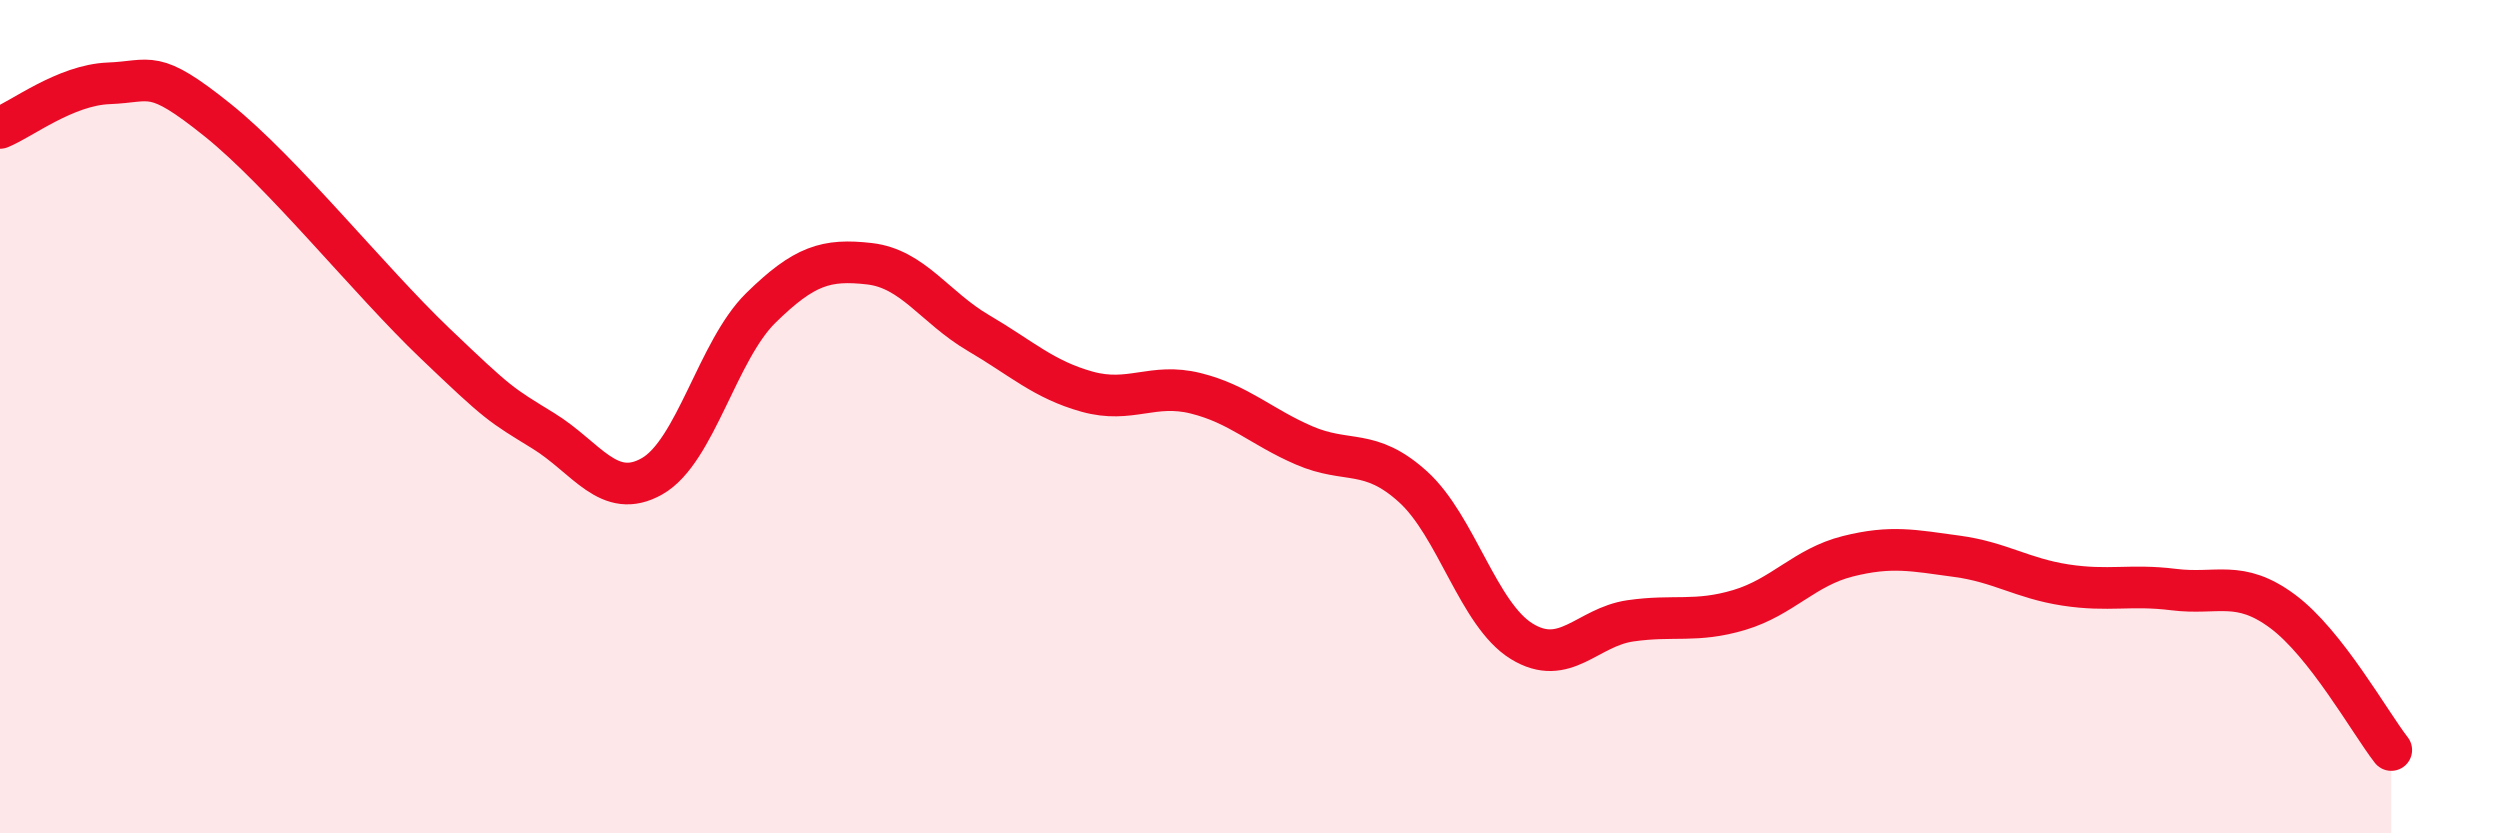
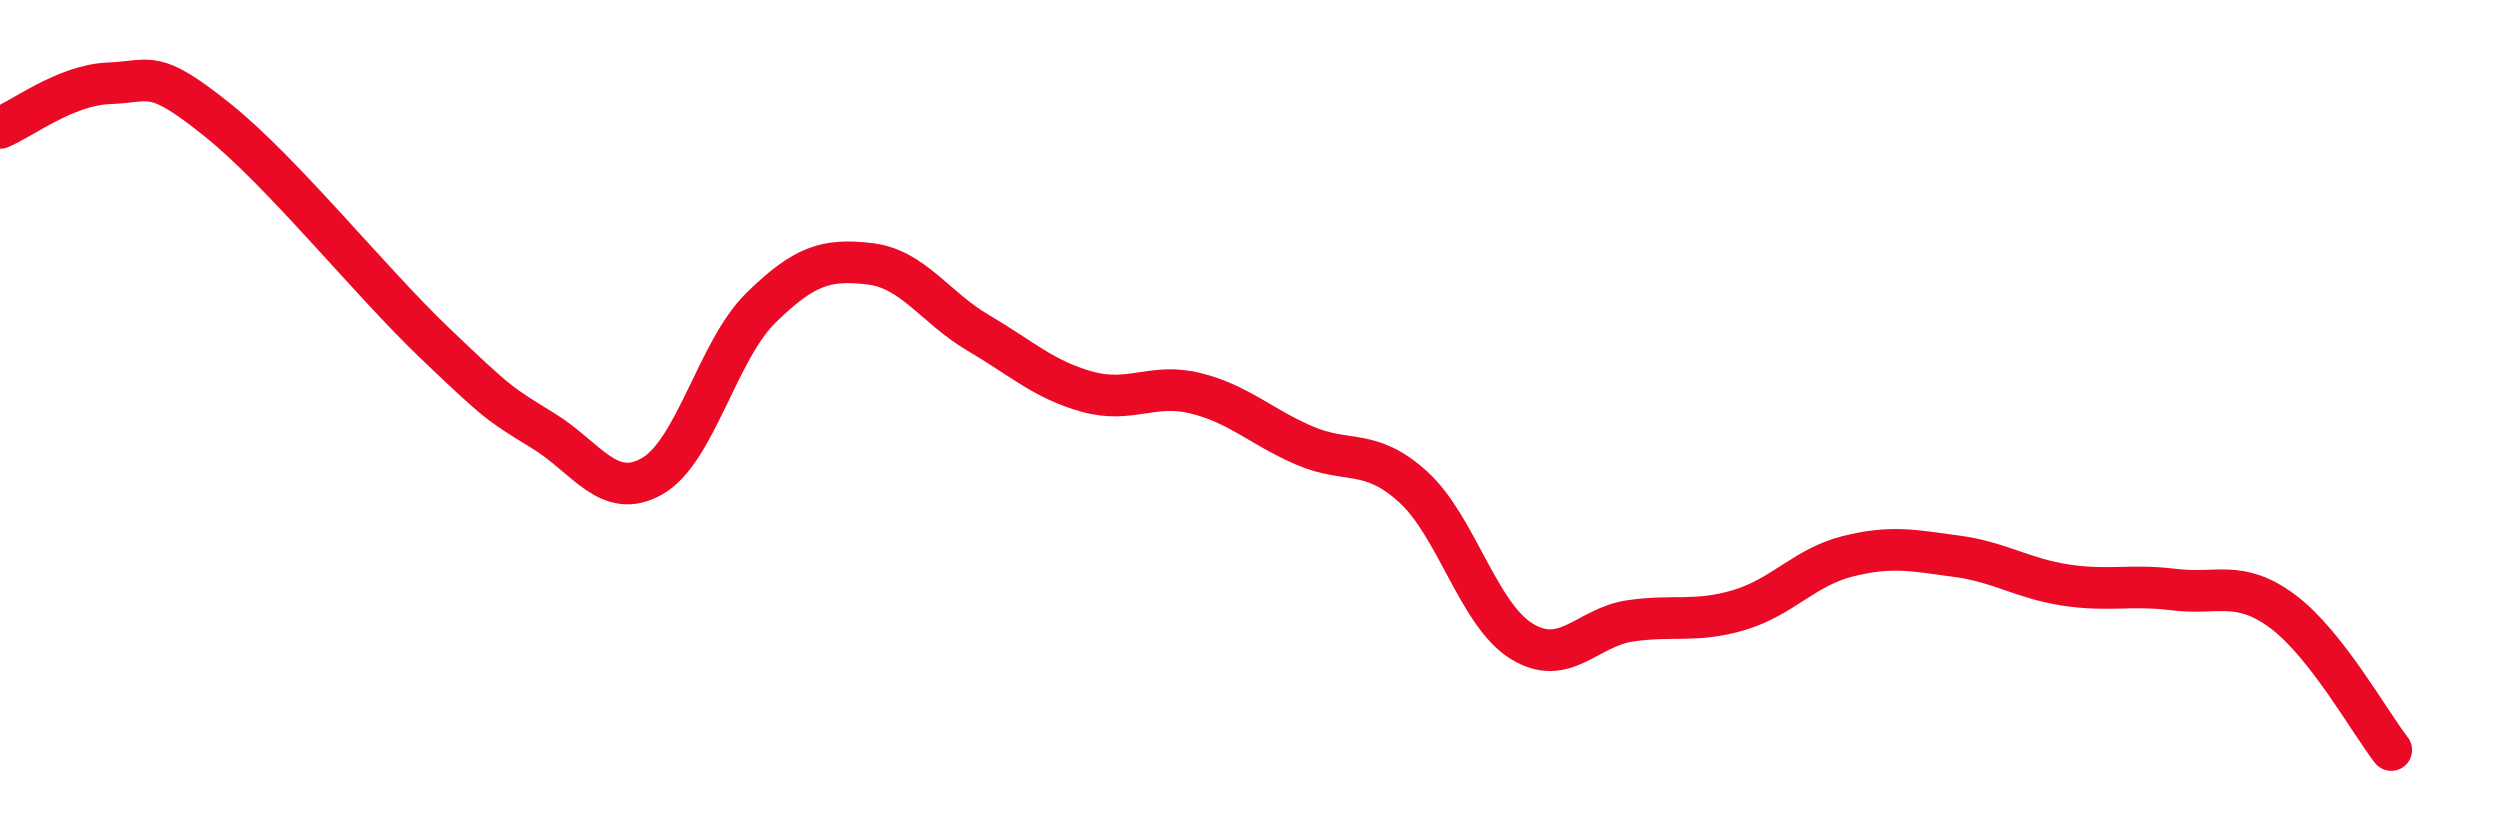
<svg xmlns="http://www.w3.org/2000/svg" width="60" height="20" viewBox="0 0 60 20">
-   <path d="M 0,3.07 C 0.52,2.86 1.57,2.04 2.61,2 C 3.65,1.96 3.66,1.63 5.22,2.88 C 6.78,4.13 8.87,6.74 10.43,8.23 C 11.99,9.72 12,9.7 13.04,10.34 C 14.08,10.98 14.61,12.02 15.65,11.43 C 16.69,10.84 17.22,8.41 18.26,7.39 C 19.3,6.37 19.83,6.21 20.87,6.33 C 21.91,6.45 22.44,7.38 23.48,7.99 C 24.52,8.6 25.05,9.11 26.09,9.4 C 27.13,9.69 27.66,9.18 28.7,9.44 C 29.74,9.7 30.26,10.24 31.3,10.69 C 32.34,11.14 32.87,10.74 33.91,11.68 C 34.95,12.62 35.48,14.75 36.52,15.39 C 37.56,16.03 38.09,15.05 39.13,14.9 C 40.17,14.75 40.7,14.95 41.74,14.64 C 42.78,14.33 43.31,13.61 44.35,13.35 C 45.39,13.09 45.92,13.21 46.96,13.35 C 48,13.49 48.53,13.88 49.57,14.04 C 50.61,14.2 51.13,14.02 52.17,14.15 C 53.21,14.28 53.74,13.9 54.78,14.67 C 55.82,15.44 56.87,17.33 57.39,18L57.39 20L0 20Z" fill="#EB0A25" opacity="0.1" stroke-linecap="round" stroke-linejoin="round" />
  <path d="M 0,3.07 C 0.52,2.86 1.57,2.04 2.61,2 C 3.65,1.96 3.66,1.63 5.22,2.88 C 6.78,4.13 8.87,6.74 10.43,8.23 C 11.99,9.72 12,9.7 13.04,10.34 C 14.08,10.98 14.61,12.02 15.65,11.43 C 16.69,10.84 17.22,8.41 18.26,7.39 C 19.3,6.37 19.83,6.21 20.87,6.33 C 21.91,6.45 22.44,7.38 23.48,7.99 C 24.52,8.6 25.05,9.11 26.09,9.4 C 27.13,9.69 27.66,9.18 28.7,9.44 C 29.74,9.7 30.26,10.24 31.3,10.69 C 32.34,11.14 32.87,10.74 33.91,11.68 C 34.95,12.62 35.48,14.75 36.52,15.39 C 37.56,16.03 38.09,15.05 39.13,14.9 C 40.17,14.75 40.7,14.95 41.74,14.64 C 42.78,14.33 43.31,13.61 44.35,13.35 C 45.39,13.09 45.92,13.21 46.96,13.35 C 48,13.49 48.53,13.88 49.57,14.04 C 50.61,14.2 51.13,14.02 52.17,14.15 C 53.21,14.28 53.74,13.9 54.78,14.67 C 55.82,15.44 56.87,17.33 57.39,18" stroke="#EB0A25" stroke-width="1" fill="none" stroke-linecap="round" stroke-linejoin="round" />
</svg>